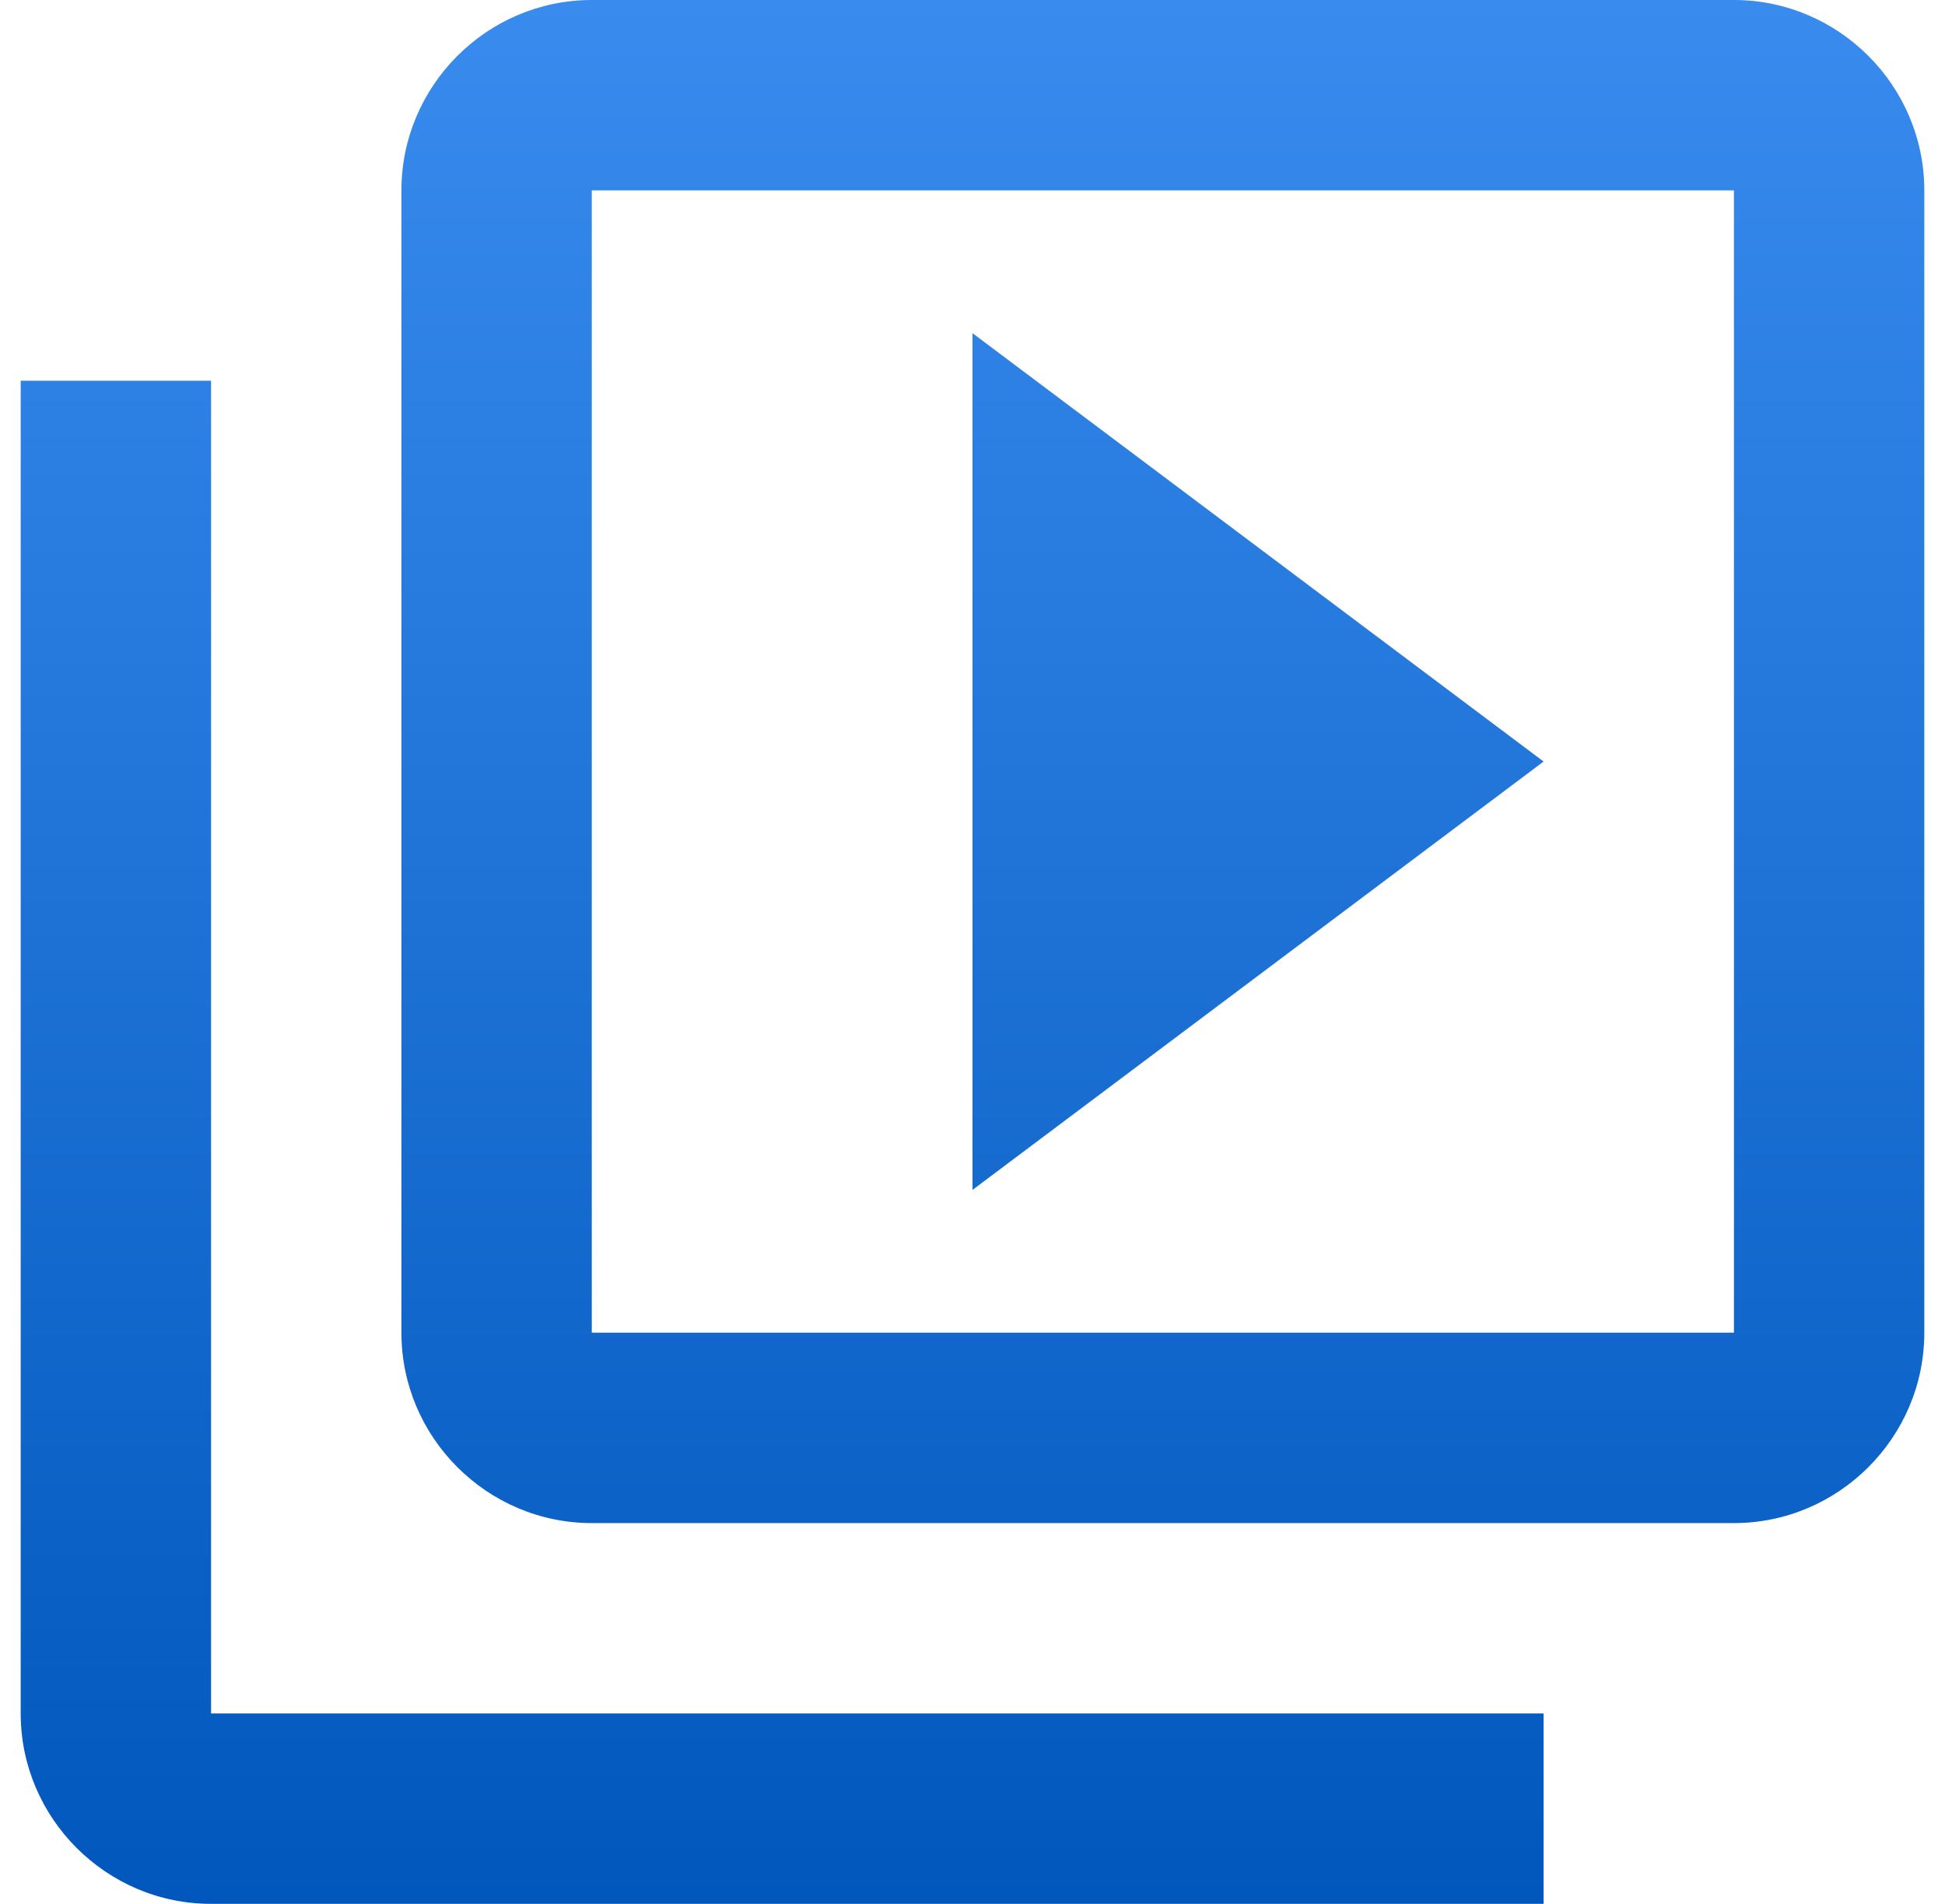
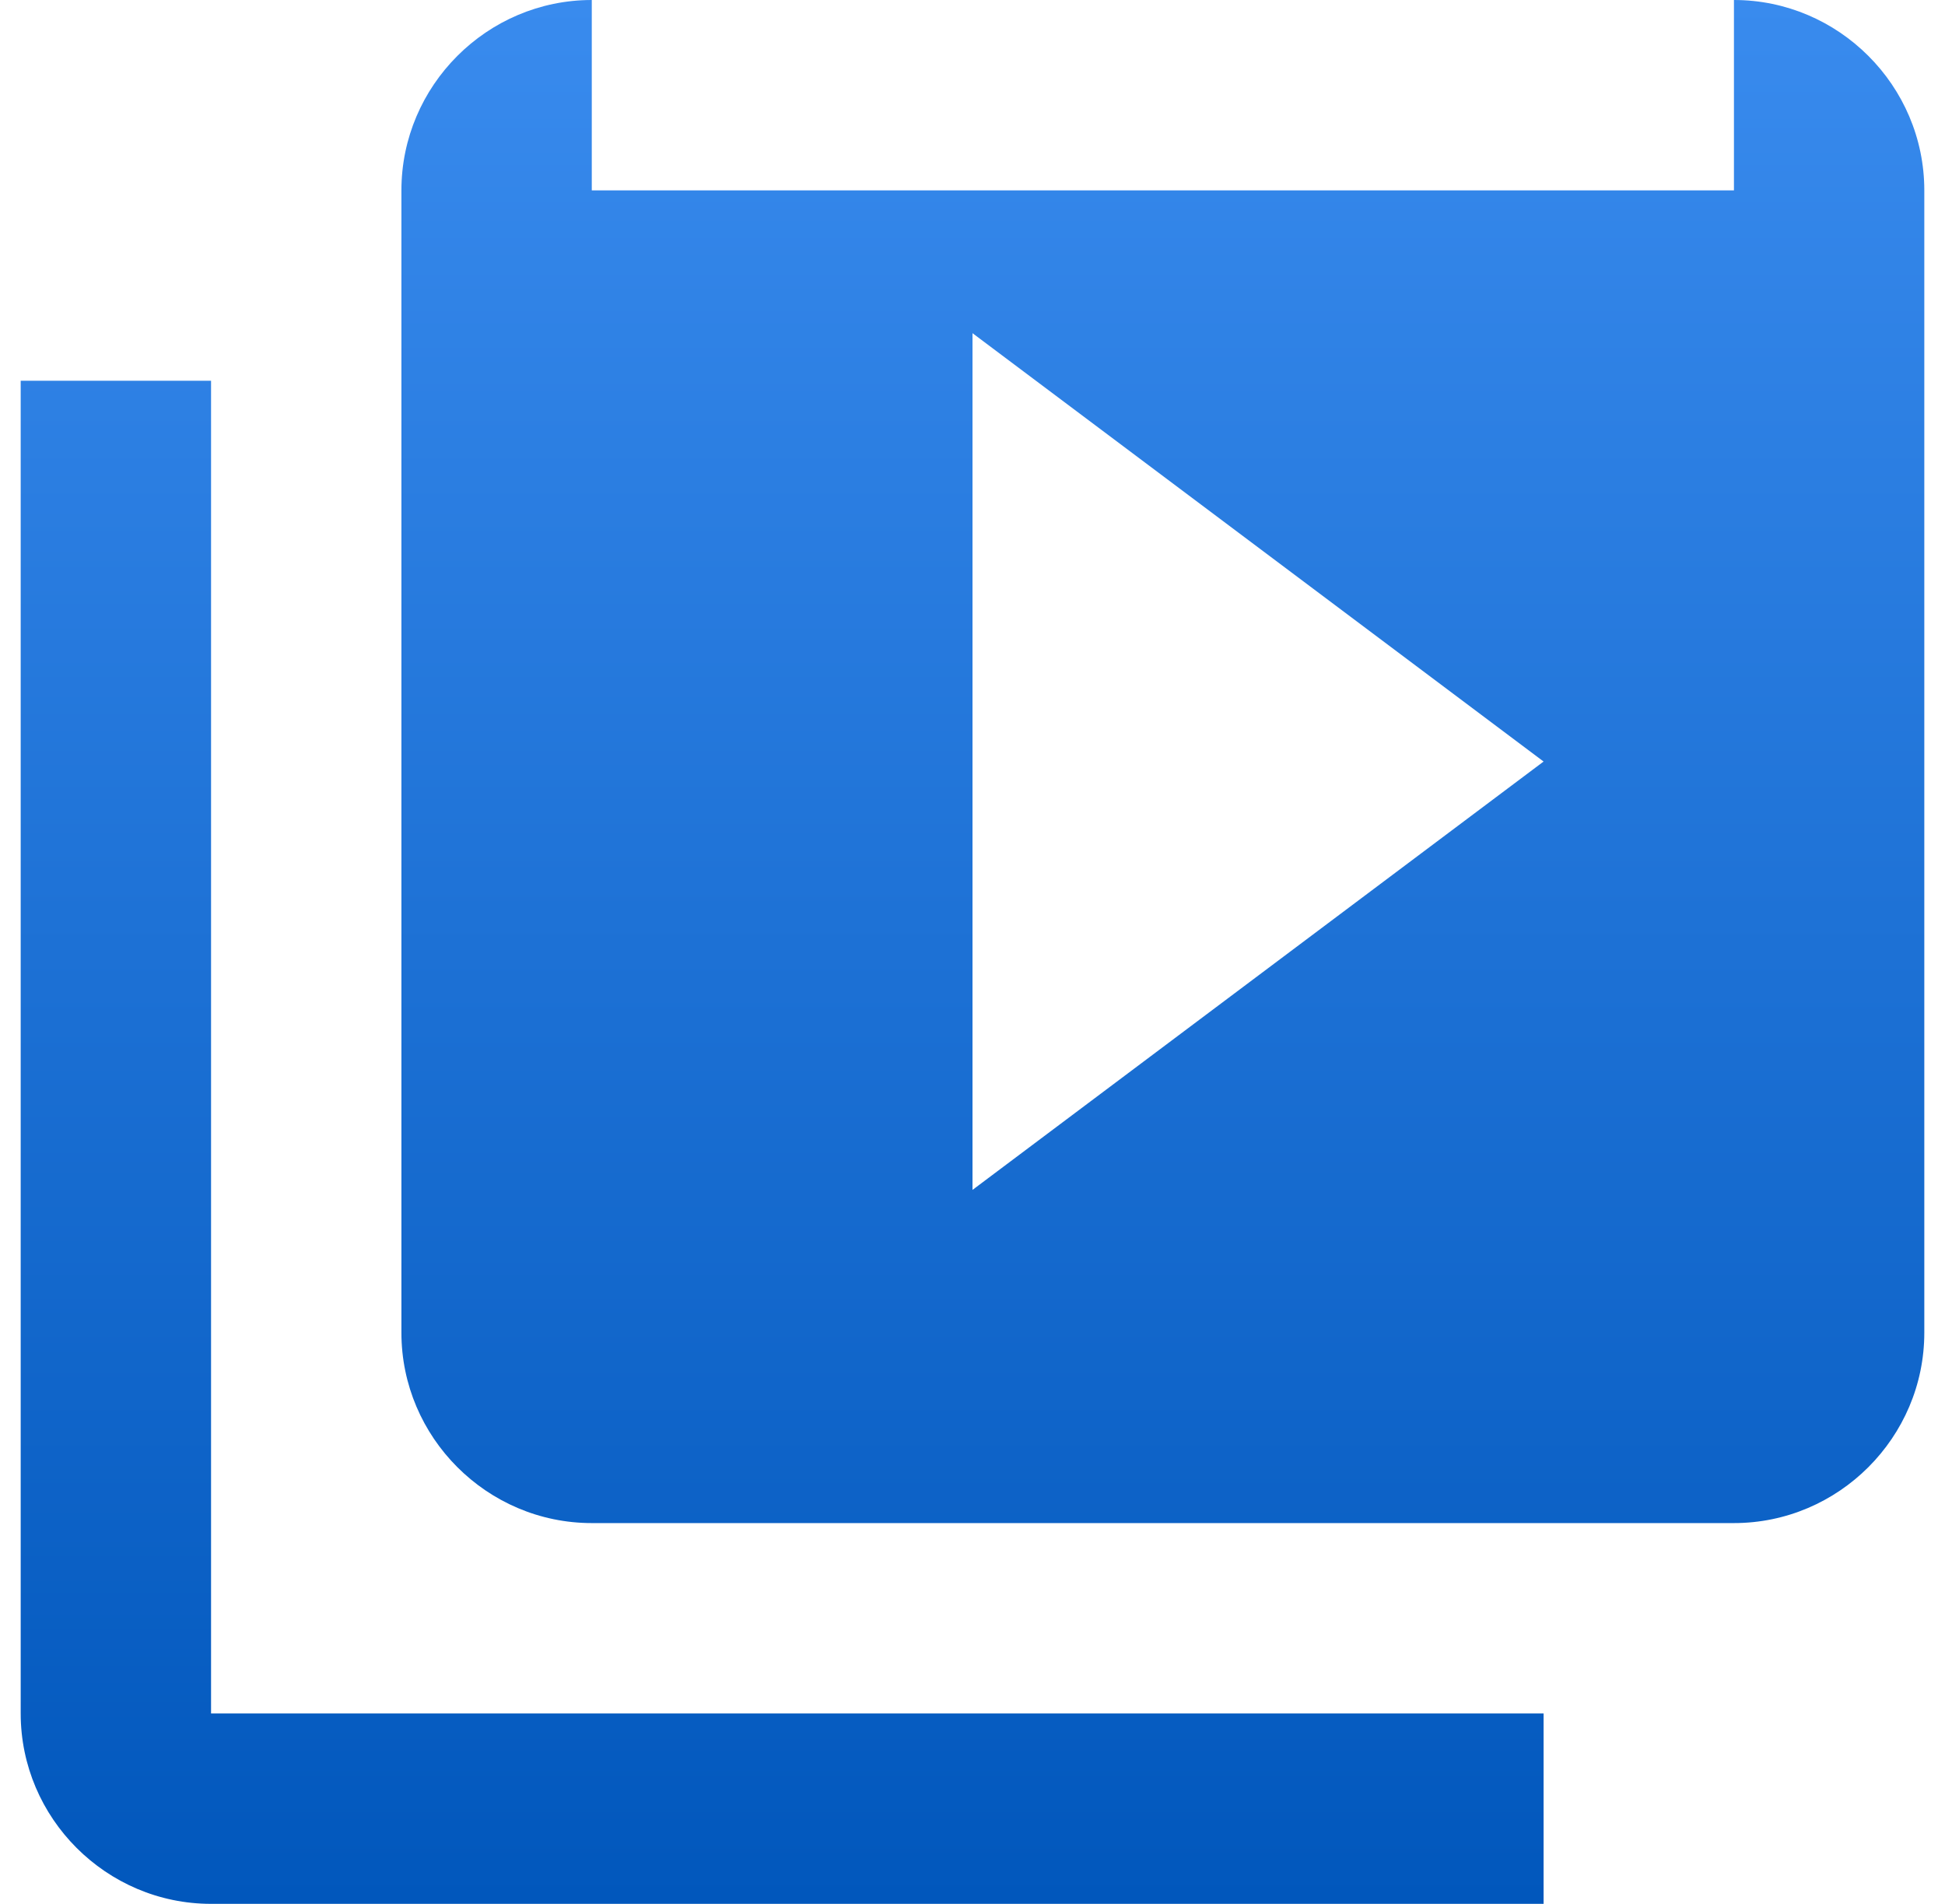
<svg xmlns="http://www.w3.org/2000/svg" width="47" height="46" viewBox="0 0 47 46" fill="none">
-   <path fill-rule="evenodd" clip-rule="evenodd" d="M5.1 9.2H0.5V41.4C0.5 43.93 2.57 46 5.1 46H37.3V41.4H5.1V9.2ZM41.9 0H14.3C11.77 0 9.7 2.07 9.7 4.6V32.2C9.7 34.73 11.77 36.8 14.3 36.8H41.9C44.43 36.8 46.5 34.73 46.5 32.2V4.6C46.5 2.07 44.43 0 41.9 0ZM41.9 32.2H14.3V4.6H41.9V32.2ZM23.5 8.05V28.75L37.3 18.4L23.5 8.05Z" fill="url(#paint0_linear_0_283)" />
+   <path fill-rule="evenodd" clip-rule="evenodd" d="M5.1 9.2H0.5V41.4C0.5 43.93 2.57 46 5.1 46H37.3V41.4H5.1V9.2ZM41.9 0H14.3C11.77 0 9.7 2.07 9.7 4.6V32.2C9.7 34.73 11.77 36.8 14.3 36.8H41.9C44.43 36.8 46.5 34.73 46.5 32.2V4.6C46.5 2.07 44.43 0 41.9 0ZH14.3V4.6H41.9V32.2ZM23.5 8.05V28.75L37.3 18.4L23.5 8.05Z" fill="url(#paint0_linear_0_283)" />
  <defs>
    <linearGradient id="paint0_linear_0_283" x1="23.5" y1="0" x2="23.5" y2="46" gradientUnits="userSpaceOnUse">
      <stop stop-color="#398BEE" />
      <stop offset="1" stop-color="#0157BC" />
    </linearGradient>
  </defs>
</svg>